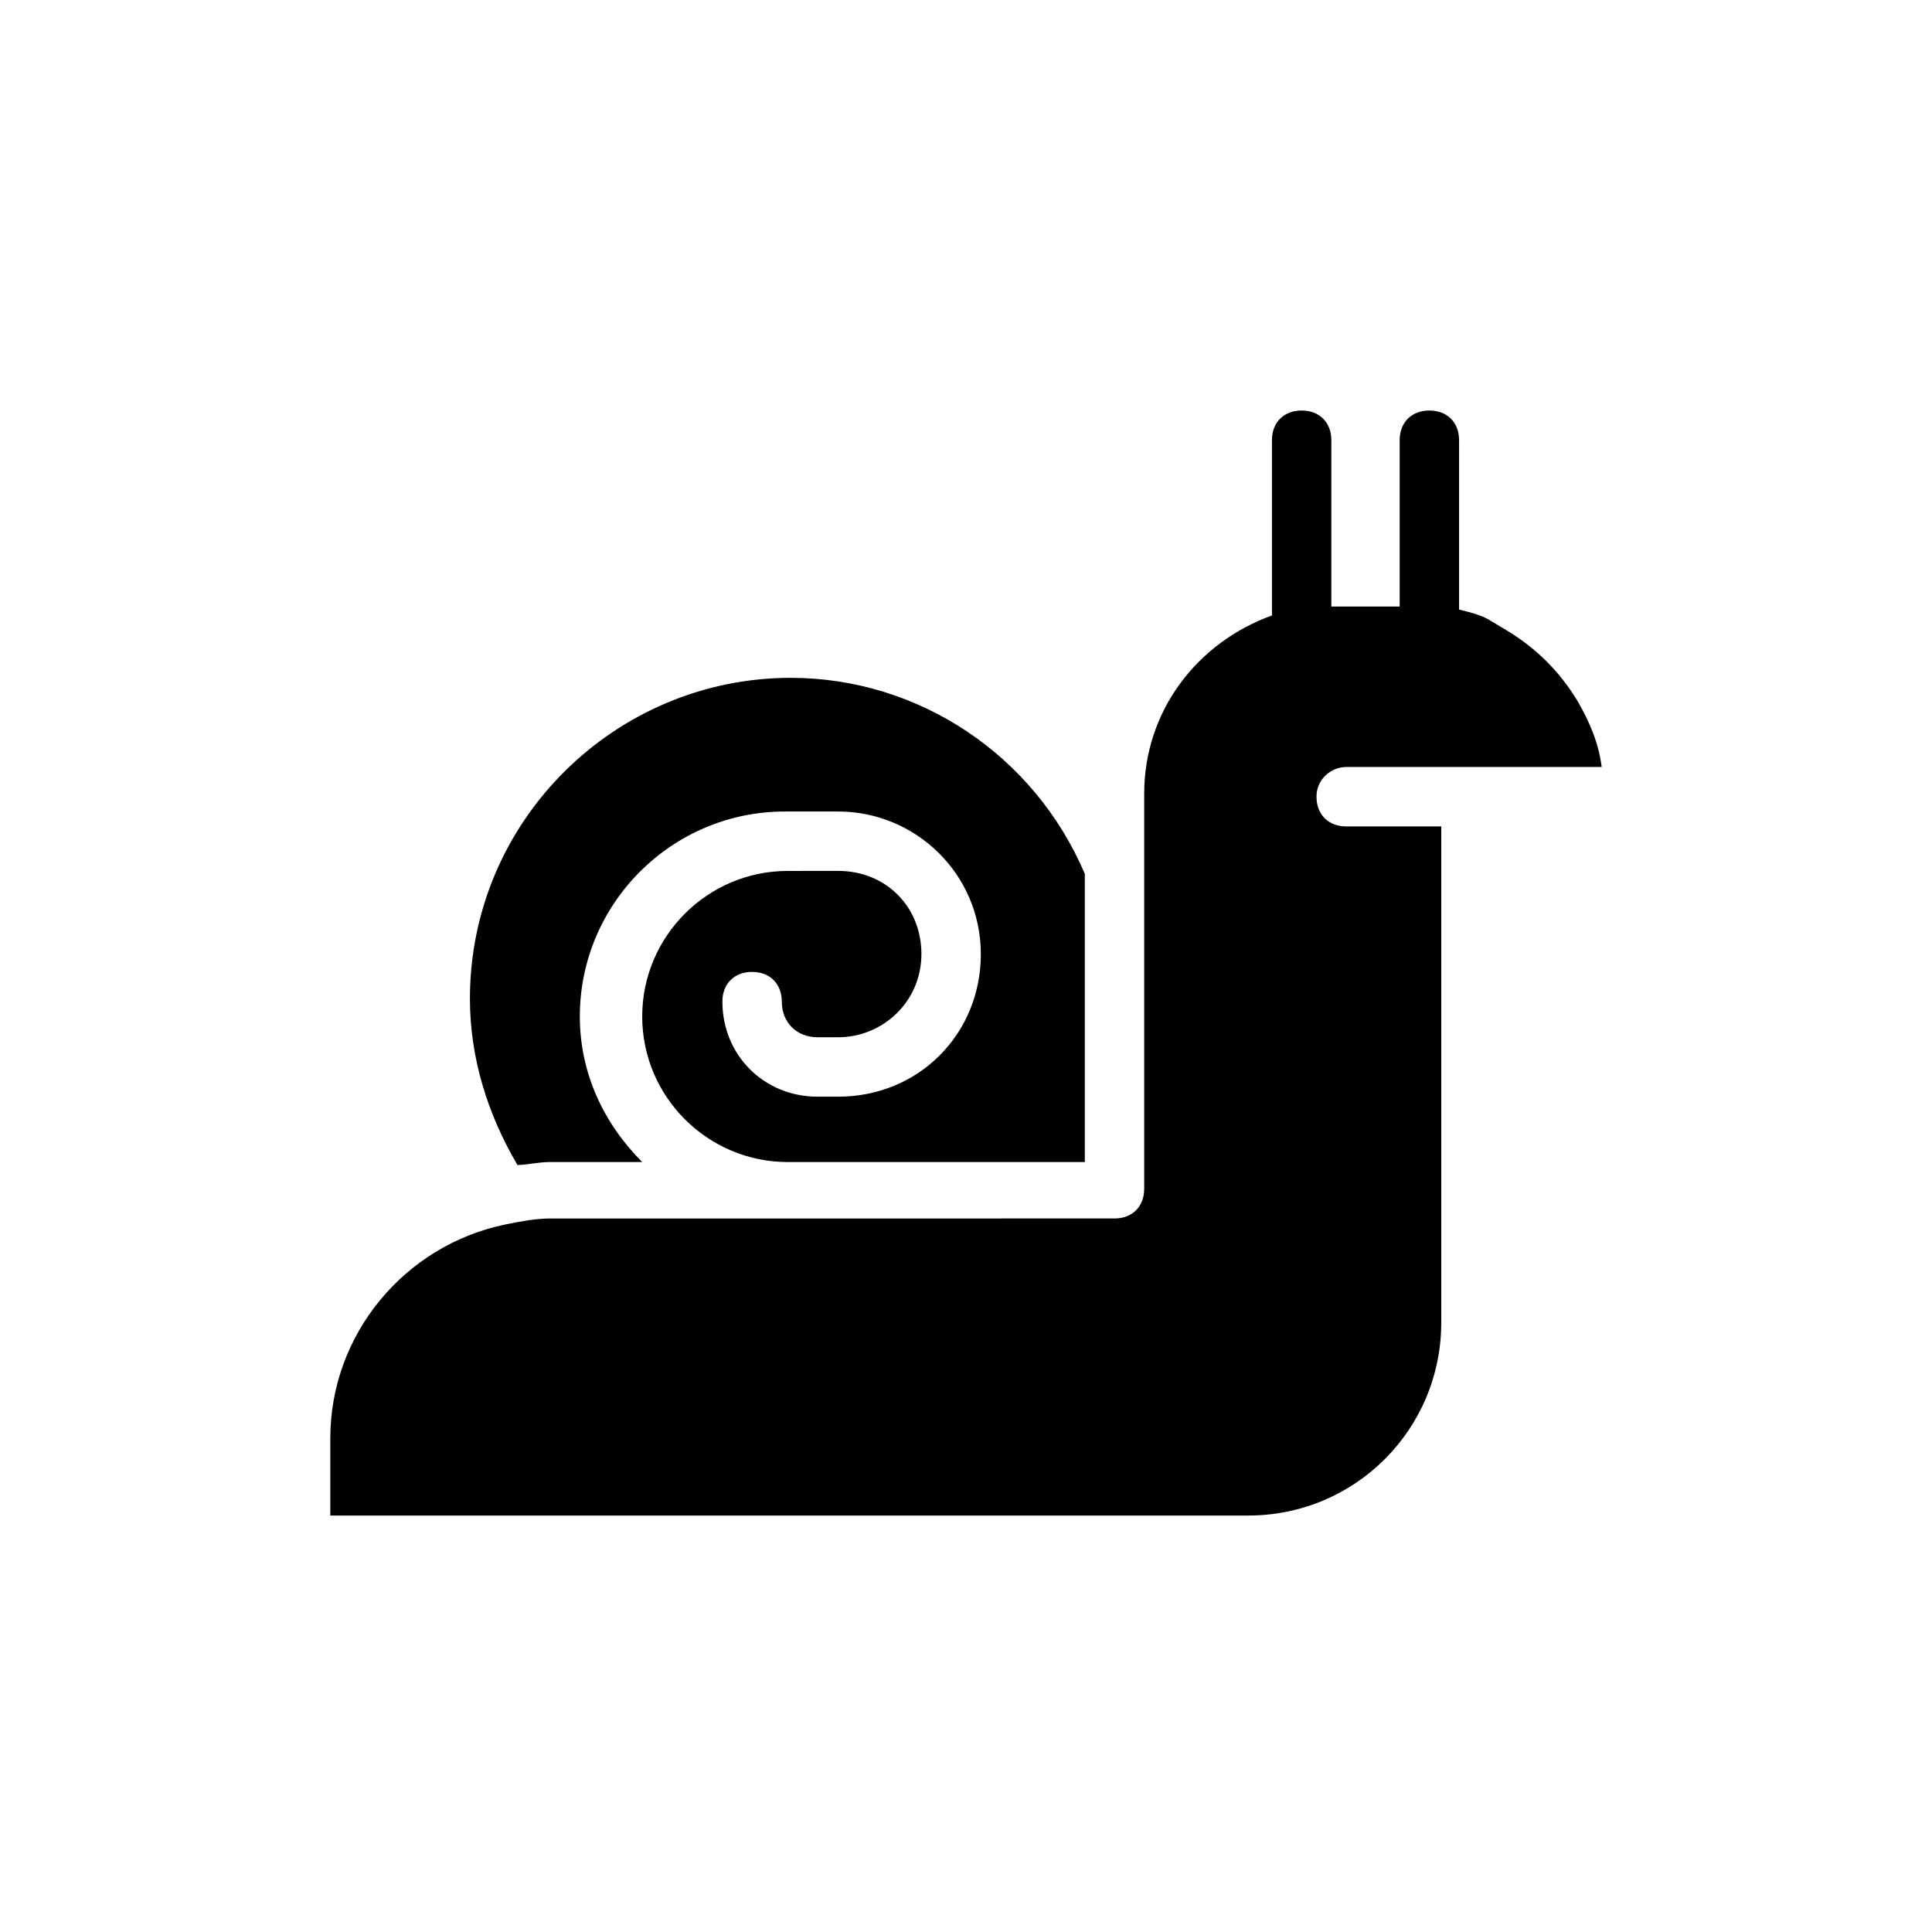
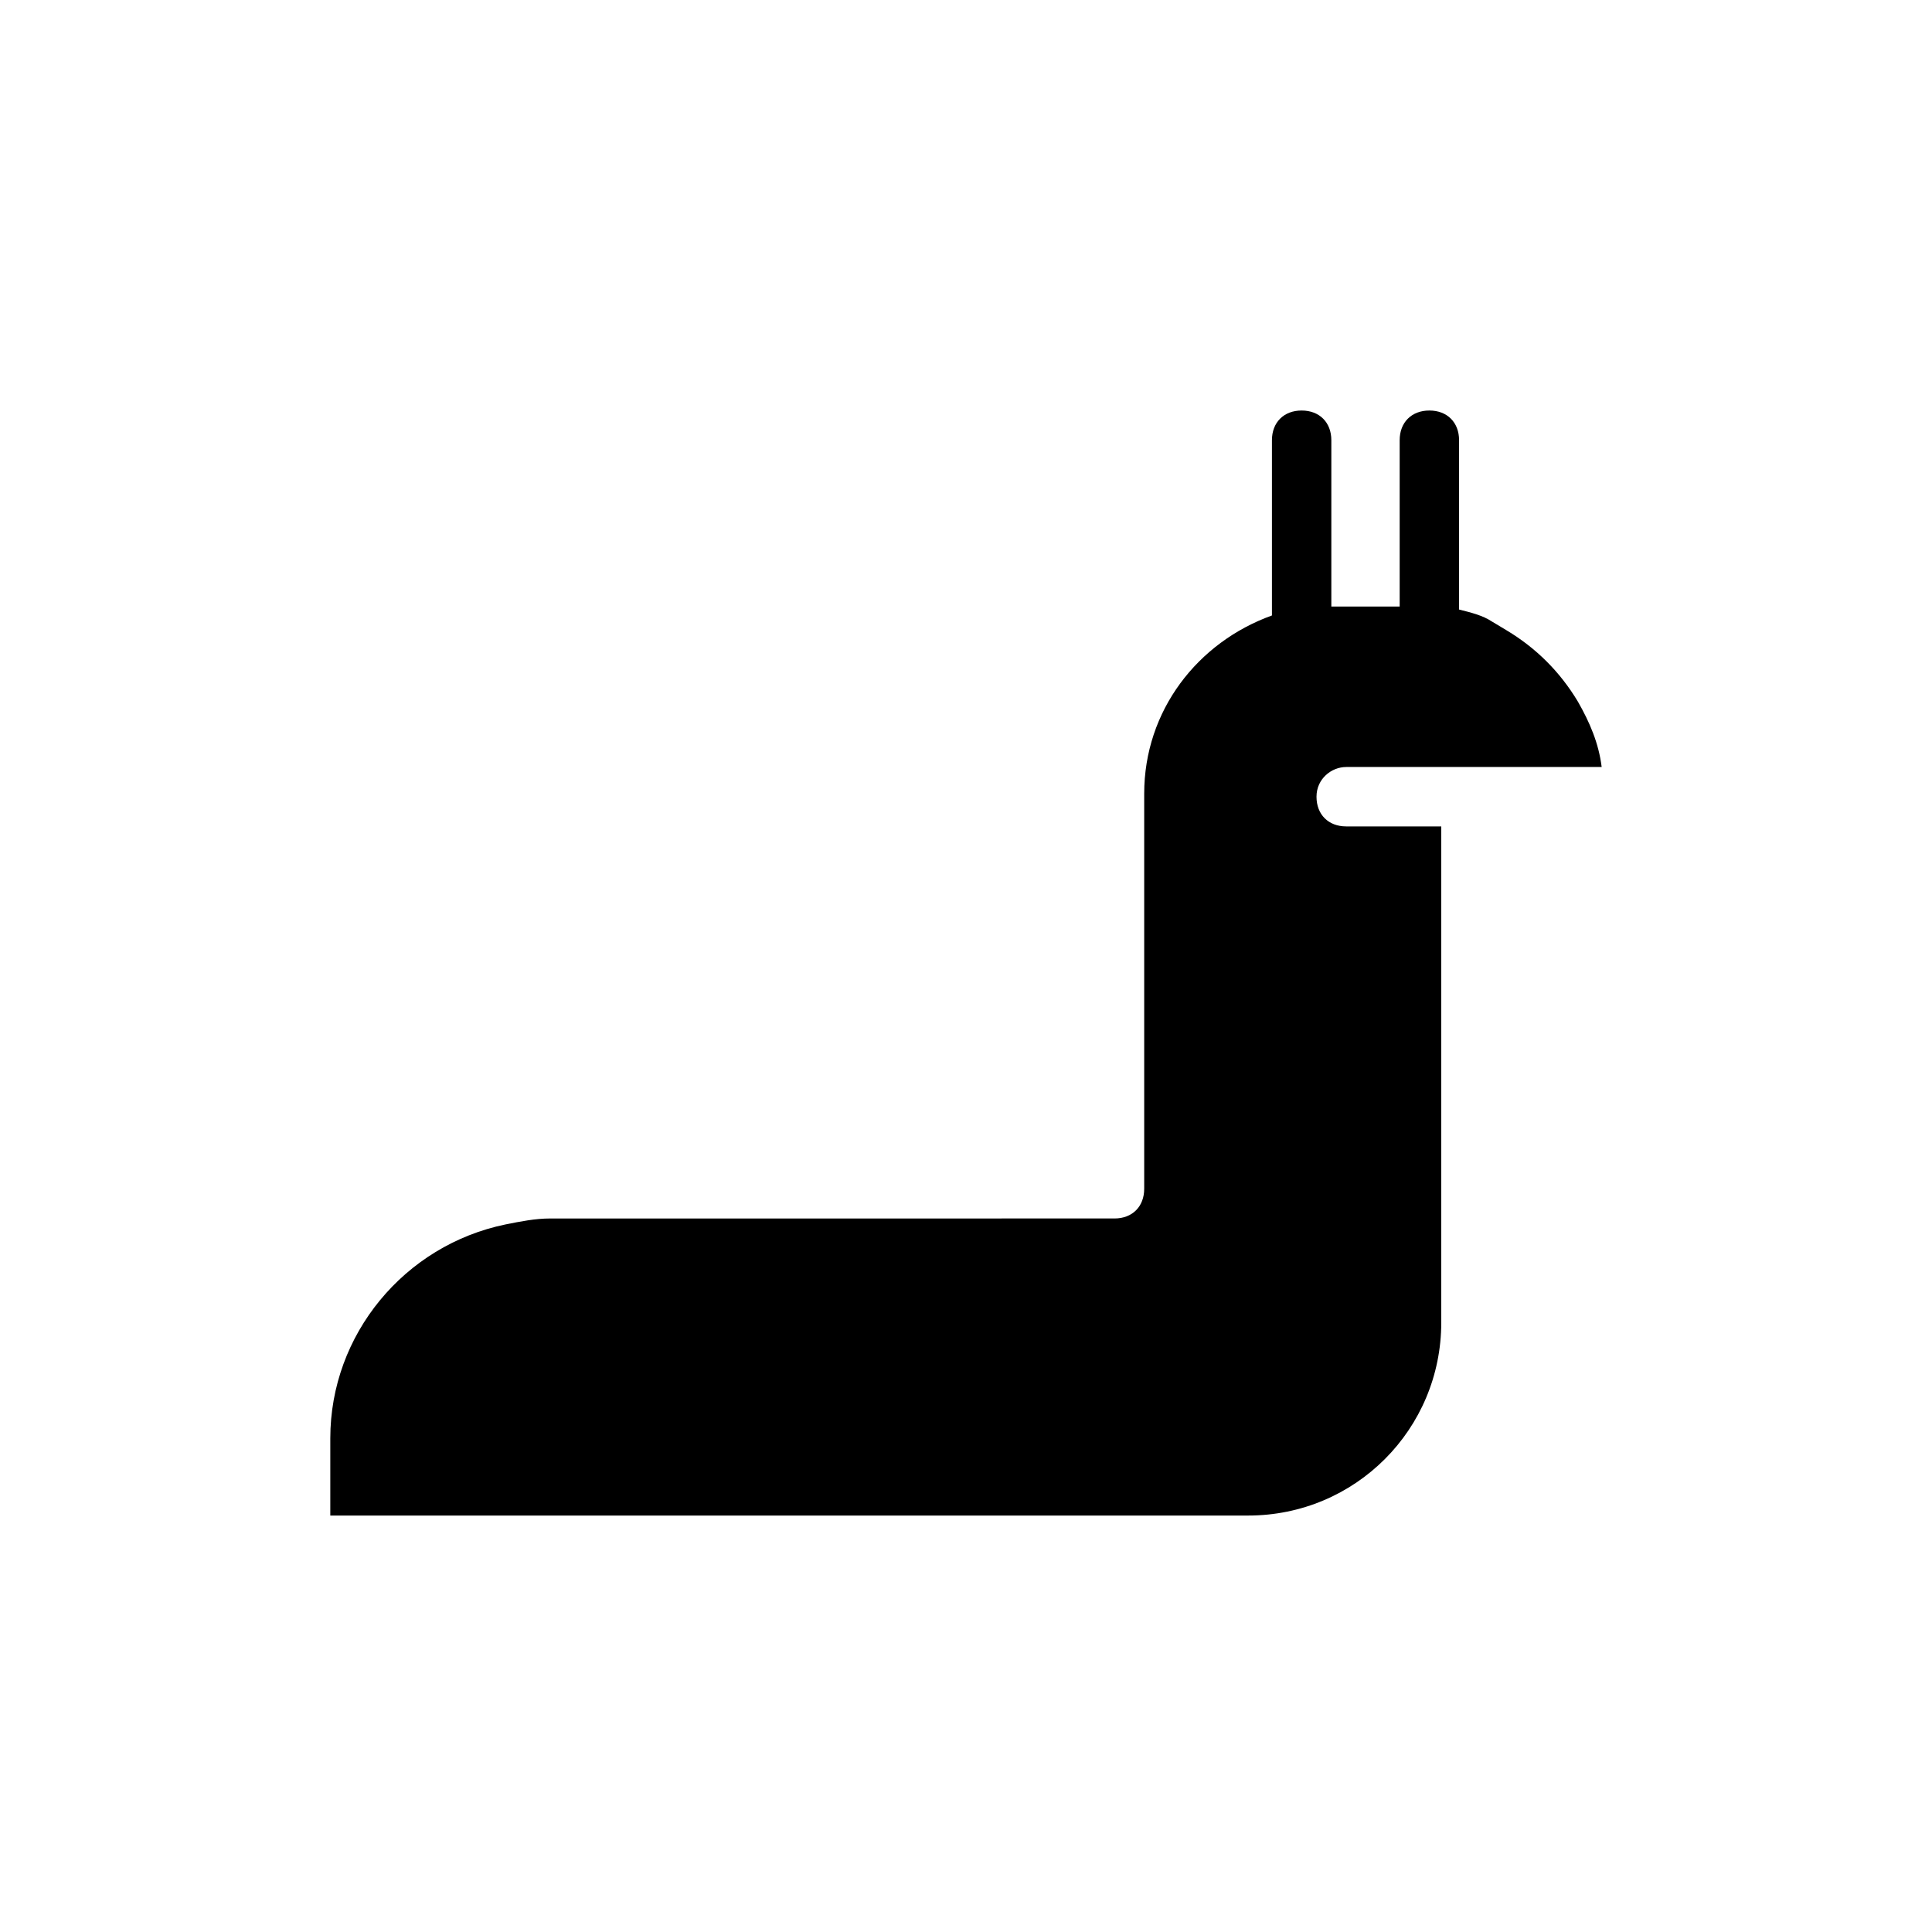
<svg xmlns="http://www.w3.org/2000/svg" fill="#000000" width="800px" height="800px" version="1.1" viewBox="144 144 512 512">
  <g>
-     <path d="m289.79 451.95h24.402c-10.234-10.234-16.531-23.617-16.531-38.574 0-29.914 24.402-54.316 54.316-54.316h14.168c20.469 0 37.785 16.531 37.785 37.785s-16.531 37.785-37.785 37.785h-5.512c-14.168 0-25.191-11.02-25.191-25.191 0-4.723 3.148-7.871 7.871-7.871s7.871 3.148 7.871 7.871c0 5.512 3.938 9.445 9.445 9.445h5.512c11.809 0 22.043-9.445 22.043-22.043 0-12.594-9.445-22.043-22.043-22.043l-13.375 0.008c-21.254 0-38.574 17.32-38.574 38.574 0 21.254 17.32 38.574 38.574 38.574h77.148l1.574-0.004v-76.359c-13.383-31.488-44.082-51.957-77.934-51.957-46.445 0-85.02 37.785-85.02 85.02 0 15.742 4.723 30.699 12.594 44.082 2.363 0.004 5.512-0.785 8.66-0.785z" />
    <path d="m500.76 347.26h67.699c-0.789-6.297-3.148-11.809-6.297-17.32-4.723-7.871-11.02-14.168-18.895-18.895l-3.938-2.363c-2.363-1.574-5.512-2.363-8.66-3.148v-44.871c0-4.723-3.148-7.871-7.871-7.871-4.723 0-7.871 3.148-7.871 7.871v44.082h-17.32-0.789v-44.082c0-4.723-3.148-7.871-7.871-7.871-4.723 0-7.871 3.148-7.871 7.871v46.445c-19.68 7.086-33.852 25.191-33.852 47.23v104.7c0 4.723-3.148 7.871-7.871 7.871h-27.555l-59.035 0.004h-62.977c-3.938 0-7.871 0.789-11.809 1.574-26.766 5.512-46.445 29.125-46.445 56.68v20.469h243.25c28.34 0 51.168-22.828 51.168-51.168v-131.46h-25.191c-4.723 0-7.871-3.148-7.871-7.871s3.938-7.871 7.875-7.871z" />
  </g>
</svg>